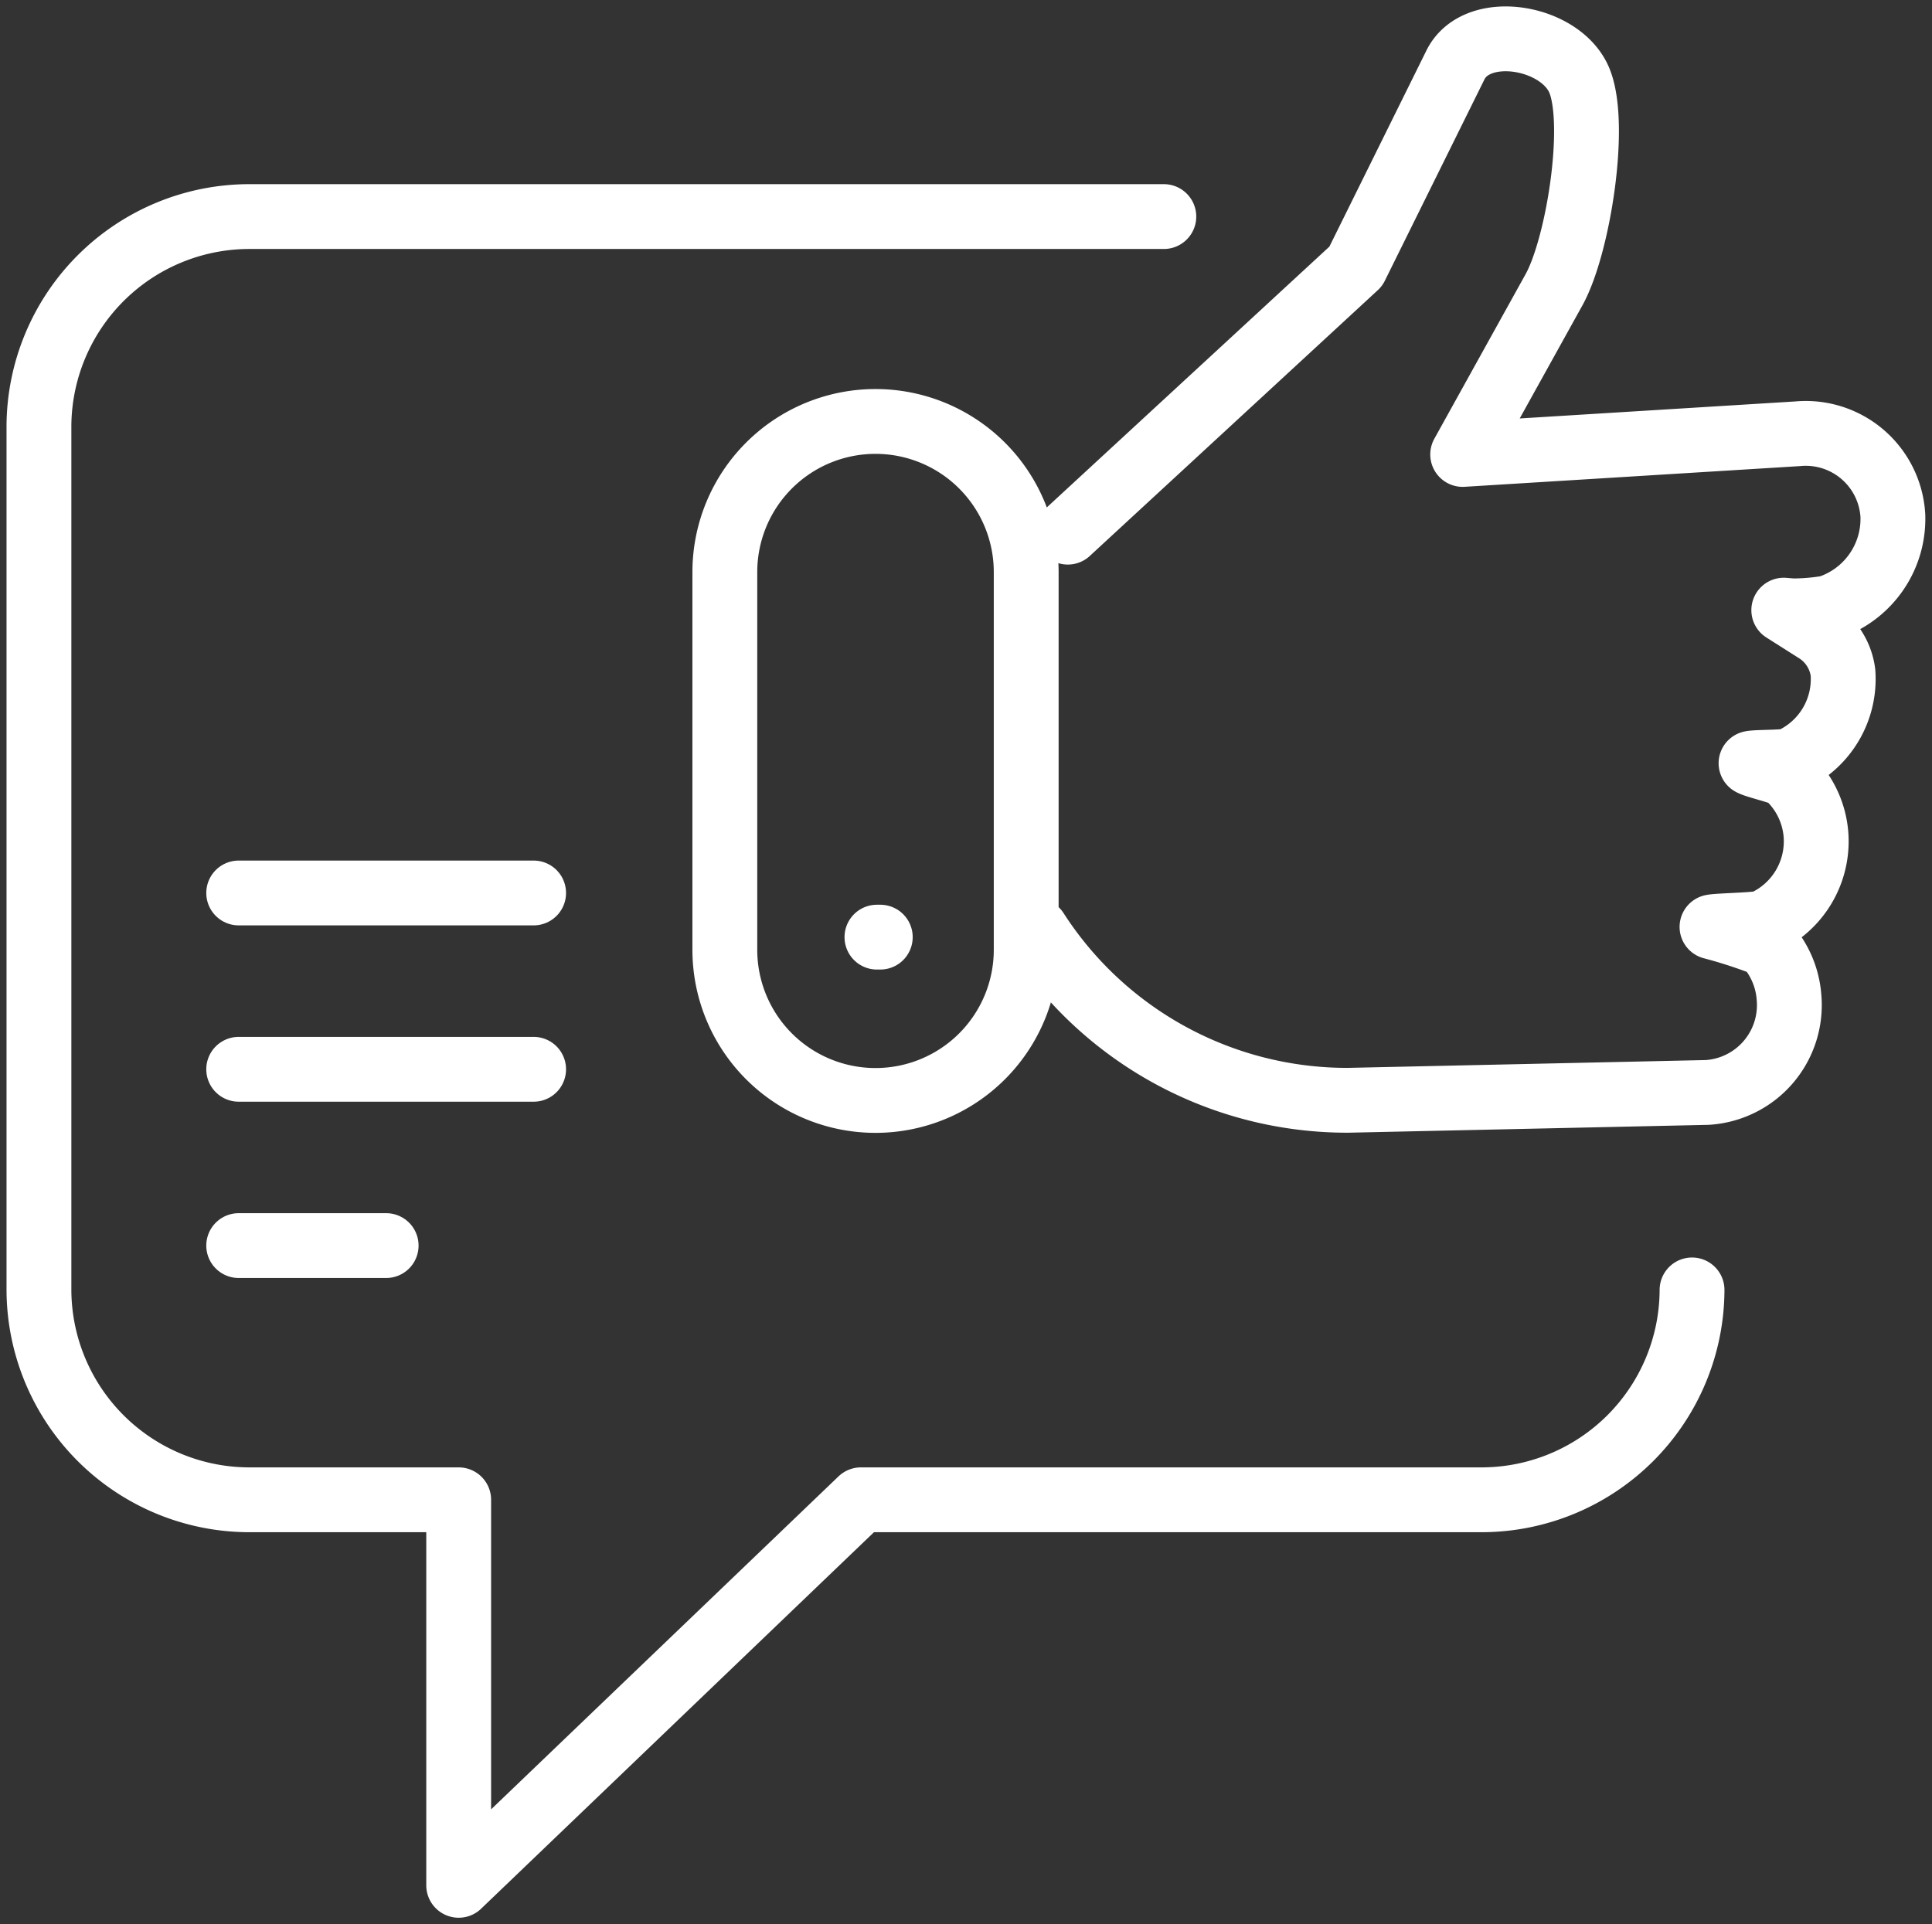
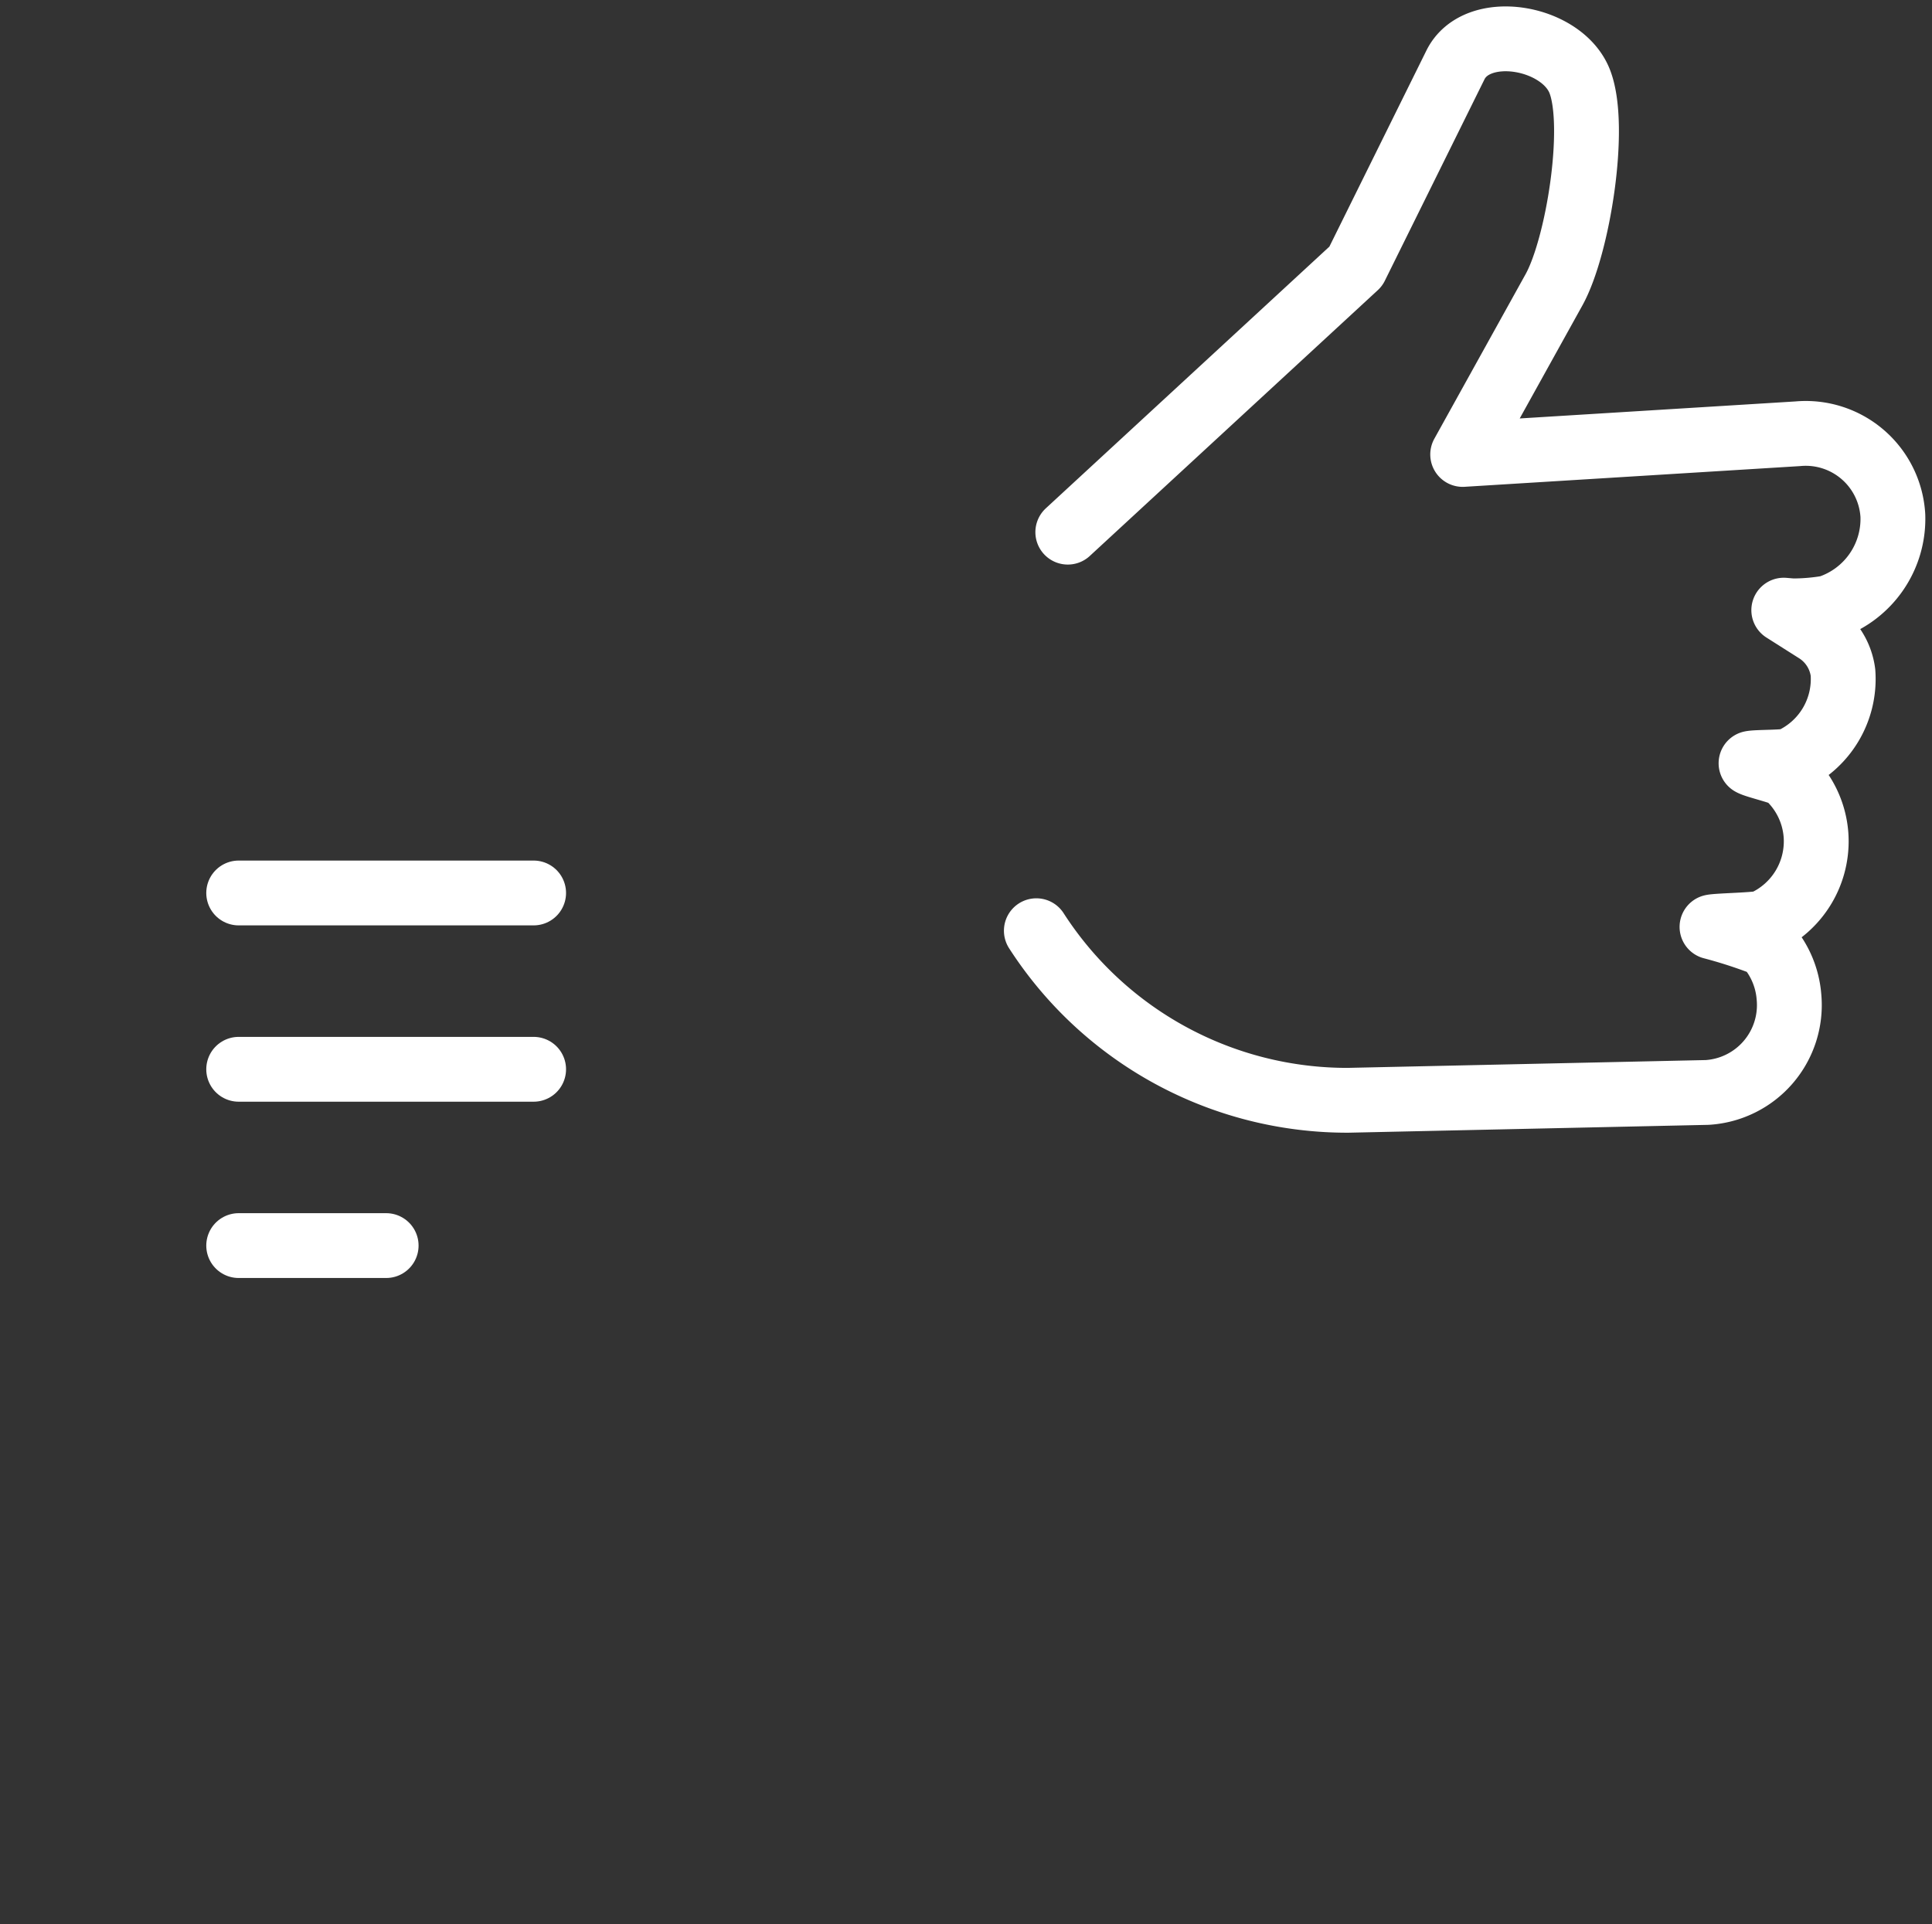
<svg xmlns="http://www.w3.org/2000/svg" id="Elevate_Your_Support_Experience" data-name="Elevate Your Support Experience" width="89.401" height="89.055" viewBox="0 0 89.401 89.055">
  <rect x="0" y="0" width="89.401" height="89.055" fill="#333333" stroke="none" />
  <defs>
    <clipPath id="clip-path">
      <rect id="Rectangle_140945" data-name="Rectangle 140945" width="89.402" height="89.055" fill="none" />
    </clipPath>
  </defs>
  <g id="Group_46538" data-name="Group 46538" clip-path="url(#clip-path)">
    <path id="Path_67198" data-name="Path 67198" d="M187.775,29.826l13.326-12.3,4.611-9.321c1-2.024,4.956-1.331,5.759.778.8,2.093-.094,7.642-1.2,9.631l-4.223,7.616,15.5-.957a4.038,4.038,0,0,1,4.406,3.79h0a4.328,4.328,0,0,1-2.99,4.264,9.484,9.484,0,0,1-1.666.142l-.392-.033,1.485.942a2.688,2.688,0,0,1,1.255,1.948,4.125,4.125,0,0,1-2.416,4.056c-.249.112-1.565.077-1.839.139.216.133,1.472.41,1.66.579a4.094,4.094,0,0,1,1.346,2.737h0a4.123,4.123,0,0,1-2.422,4.058c-.247.111-2.119.137-2.39.2a22.36,22.36,0,0,1,2.526.827,4.087,4.087,0,0,1,1.037,2.429h0a4.049,4.049,0,0,1-3.79,4.406l-16.624.363a17.107,17.107,0,0,1-14.414-7.848" transform="translate(-138.364 -5.198)" fill="none" stroke="#fff" stroke-linecap="round" stroke-linejoin="round" stroke-width="3" />
-     <path id="Rectangle_140944" data-name="Rectangle 140944" d="M6.972,0h0a6.973,6.973,0,0,1,6.973,6.973V24.452a6.972,6.972,0,0,1-6.972,6.972h0A6.972,6.972,0,0,1,0,24.452V6.972A6.972,6.972,0,0,1,6.972,0Z" transform="translate(33.541 19.505)" fill="none" stroke="#fff" stroke-linecap="round" stroke-linejoin="round" stroke-width="3" />
-     <line id="Line_973" data-name="Line 973" x2="0.155" transform="translate(40.579 43.371)" fill="none" stroke="#fff" stroke-linecap="round" stroke-linejoin="round" stroke-width="3" />
-     <path id="Path_67199" data-name="Path 67199" d="M83.495,88.609a9.746,9.746,0,0,1-9.713,9.713H45.037L26.423,116.164V98.322h-9.71A9.744,9.744,0,0,1,7,88.609V48.647a9.742,9.742,0,0,1,9.713-9.713H59.053" transform="translate(-5.198 -28.911)" fill="none" stroke="#fff" stroke-linecap="round" stroke-linejoin="round" stroke-width="3" />
    <line id="Line_974" data-name="Line 974" x2="13.648" transform="translate(11.045 41.327)" fill="none" stroke="#fff" stroke-linecap="round" stroke-linejoin="round" stroke-width="3" />
    <line id="Line_975" data-name="Line 975" x2="13.648" transform="translate(11.045 49.487)" fill="none" stroke="#fff" stroke-linecap="round" stroke-linejoin="round" stroke-width="3" />
    <line id="Line_976" data-name="Line 976" x2="6.824" transform="translate(11.045 57.646)" fill="none" stroke="#fff" stroke-linecap="round" stroke-linejoin="round" stroke-width="3" />
  </g>
</svg>